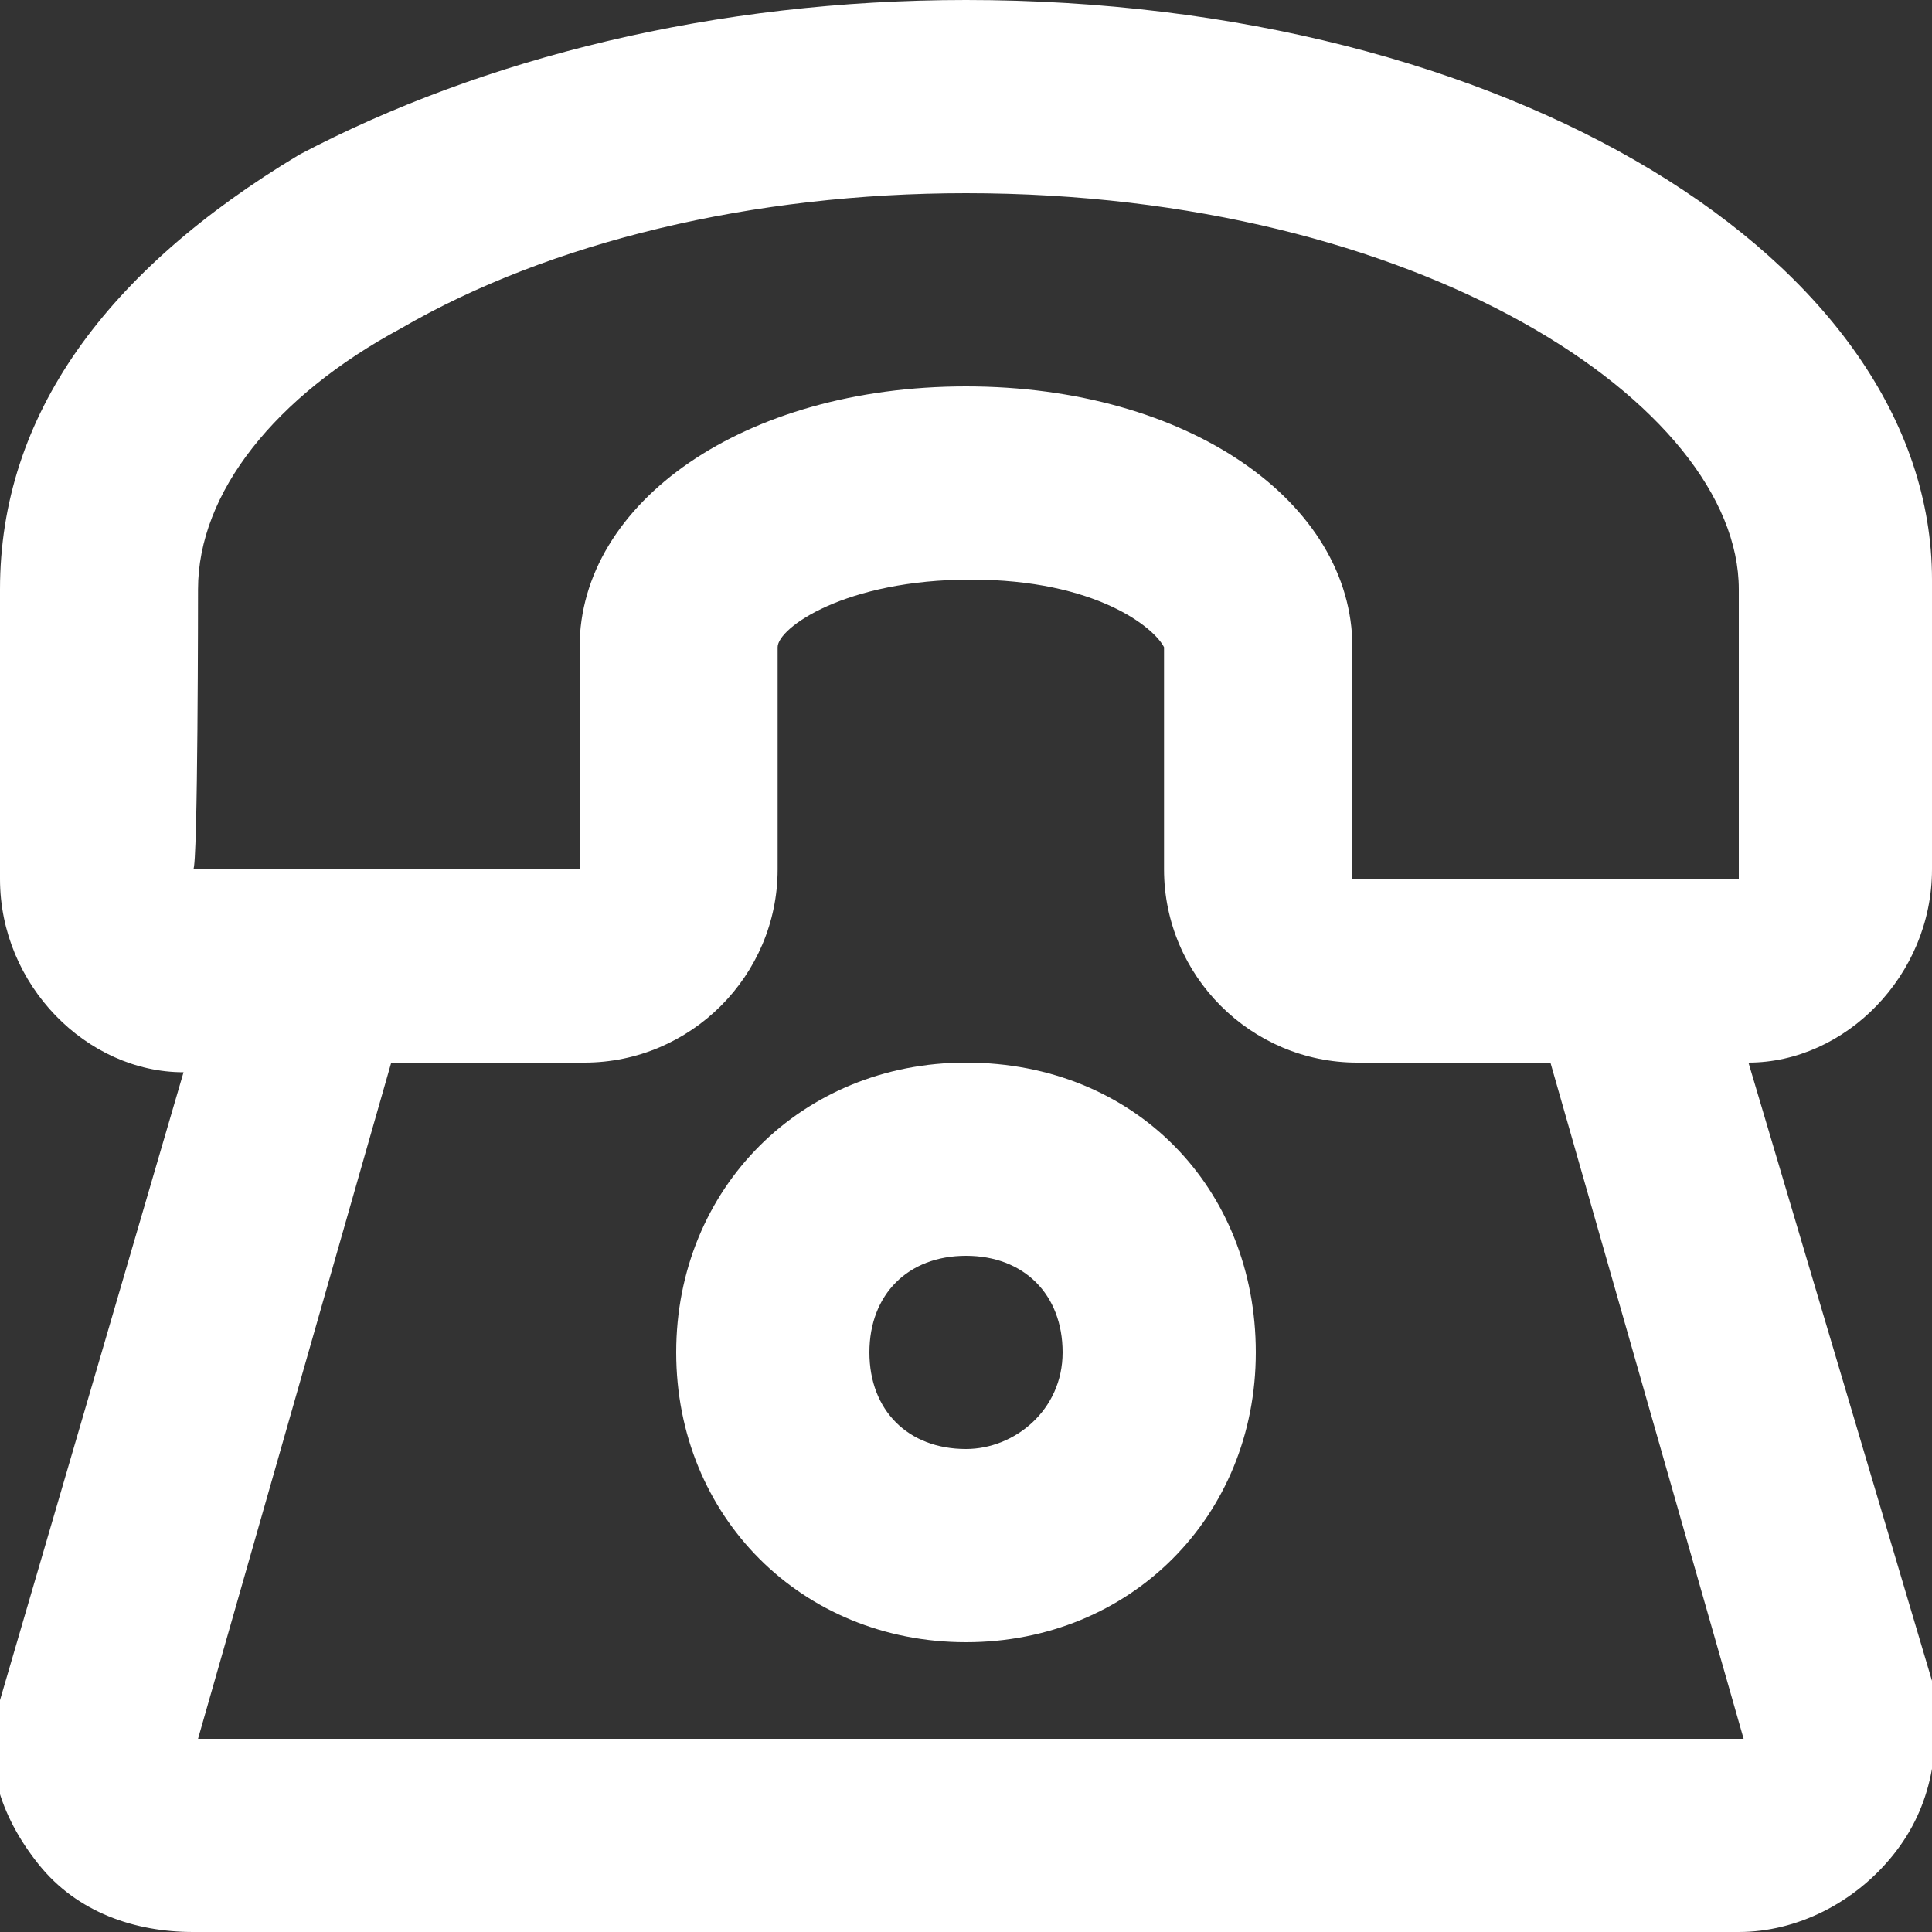
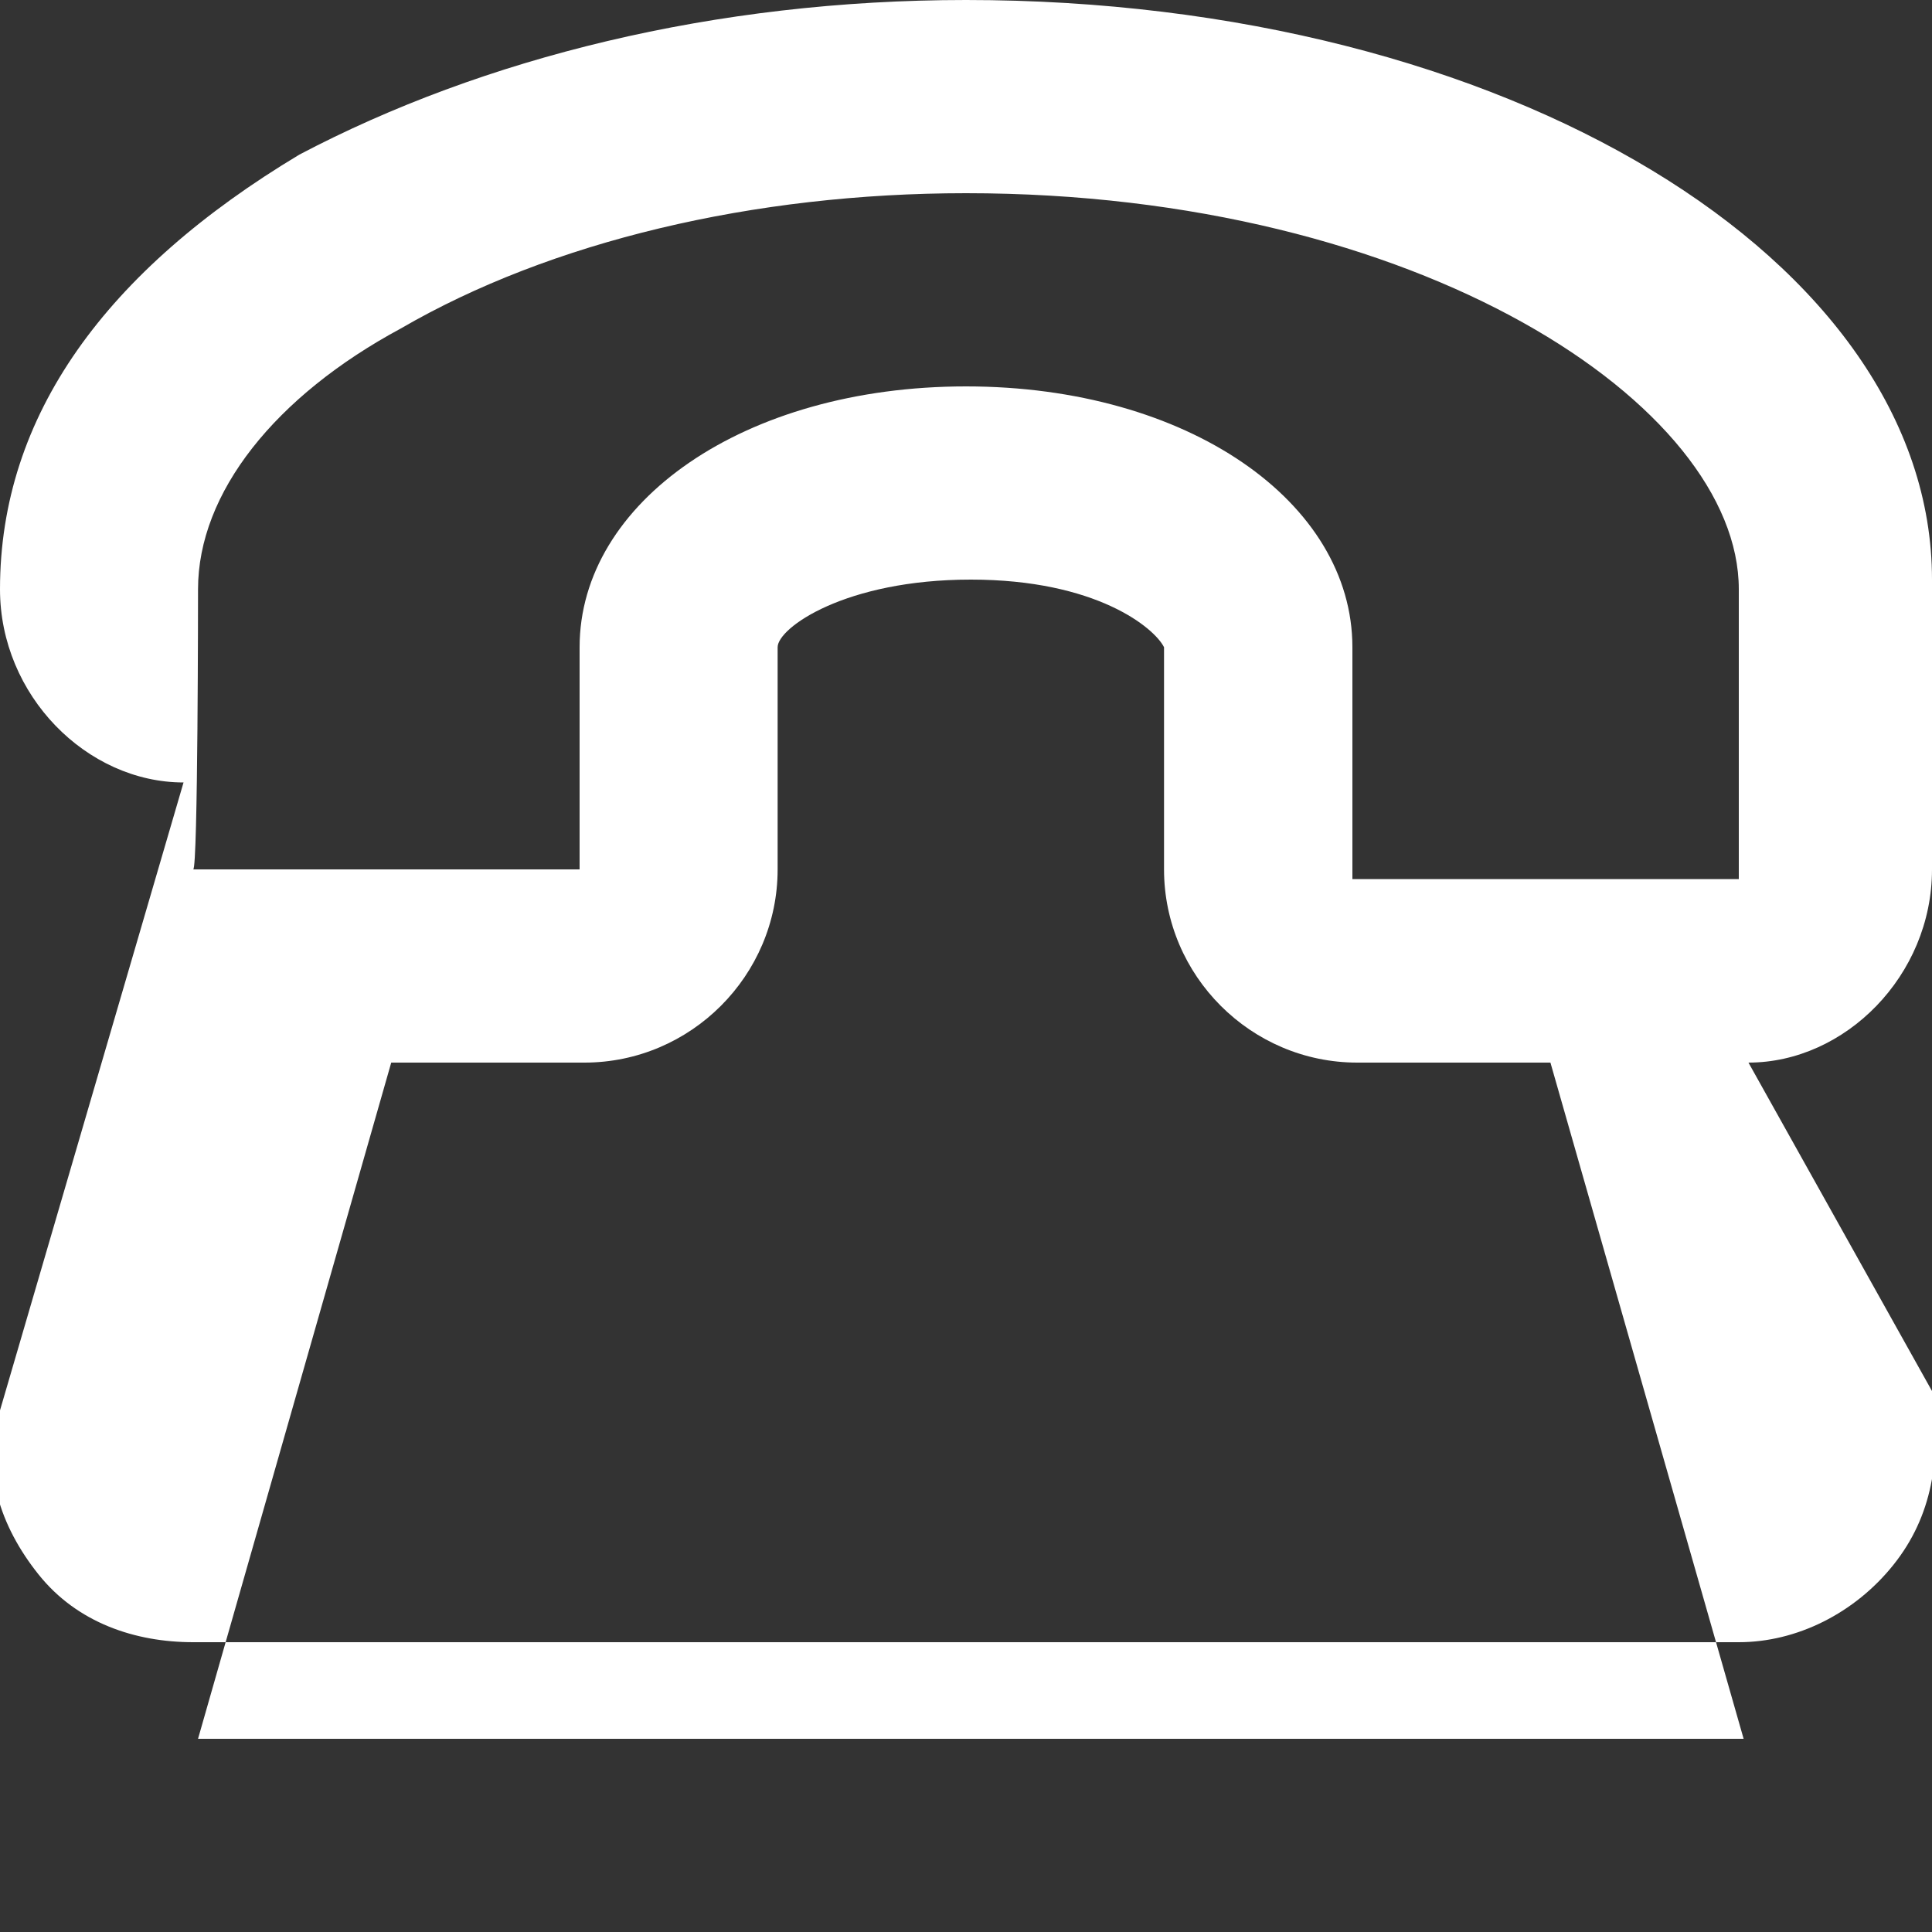
<svg xmlns="http://www.w3.org/2000/svg" version="1.1" id="Layer_1" x="0px" y="0px" viewBox="0 0 40 40" style="enable-background:new 0 0 40 40;" xml:space="preserve">
  <rect x="0" y="0" width="40" height="40" fill="#333333" stroke="none" />
  <style type="text/css">
	.st0{fill:#FFFFFF;}
</style>
  <g transform="matrix(1,0,0,1,0,0)">
    <g>
-       <path class="st0" d="M40,18v-6c0-6.6-8.8-12-20-12C14.8,0,10,1.2,6.2,3.2c-4,2.4-6.2,5.4-6.2,9v6c0,2.2,1.8,4,3.8,4l-3.8,13    c-0.4,1.2,0,2.4,0.8,3.4c0.8,1,2,1.4,3.2,1.4h32c1.2,0,2.4-0.6,3.2-1.6c0.8-1,1-2.2,0.8-3.6L36.2,22C38.2,22,40,20.2,40,18L40,18z     M4.1,12.2c0-2,1.6-4,4.2-5.4C11.4,5,15.6,4,20,4c9.4,0,16,4.4,16,8.2v6h-8v-4.8c0-3-3.4-5.4-8-5.4s-8,2.4-8,5.4V18H4    C4.1,18,4.1,12.2,4.1,12.2z M4.1,36l4-14h4c2.2,0,4-1.8,4-4v-4.6c0-0.4,1.4-1.4,4-1.4s3.8,1,4,1.4V18c0,2.2,1.8,4,4,4h4l4,14H4.1z    " />
-       <path class="st0" d="M20,22c-3.4,0-6,2.6-6,6s2.6,6,6,6s6-2.6,6-6S23.5,22,20,22z M20,30c-1.2,0-2-0.8-2-2s0.8-2,2-2s2,0.8,2,2    S21,30,20,30z" />
+       <path class="st0" d="M40,18v-6c0-6.6-8.8-12-20-12C14.8,0,10,1.2,6.2,3.2c-4,2.4-6.2,5.4-6.2,9c0,2.2,1.8,4,3.8,4l-3.8,13    c-0.4,1.2,0,2.4,0.8,3.4c0.8,1,2,1.4,3.2,1.4h32c1.2,0,2.4-0.6,3.2-1.6c0.8-1,1-2.2,0.8-3.6L36.2,22C38.2,22,40,20.2,40,18L40,18z     M4.1,12.2c0-2,1.6-4,4.2-5.4C11.4,5,15.6,4,20,4c9.4,0,16,4.4,16,8.2v6h-8v-4.8c0-3-3.4-5.4-8-5.4s-8,2.4-8,5.4V18H4    C4.1,18,4.1,12.2,4.1,12.2z M4.1,36l4-14h4c2.2,0,4-1.8,4-4v-4.6c0-0.4,1.4-1.4,4-1.4s3.8,1,4,1.4V18c0,2.2,1.8,4,4,4h4l4,14H4.1z    " />
    </g>
  </g>
</svg>